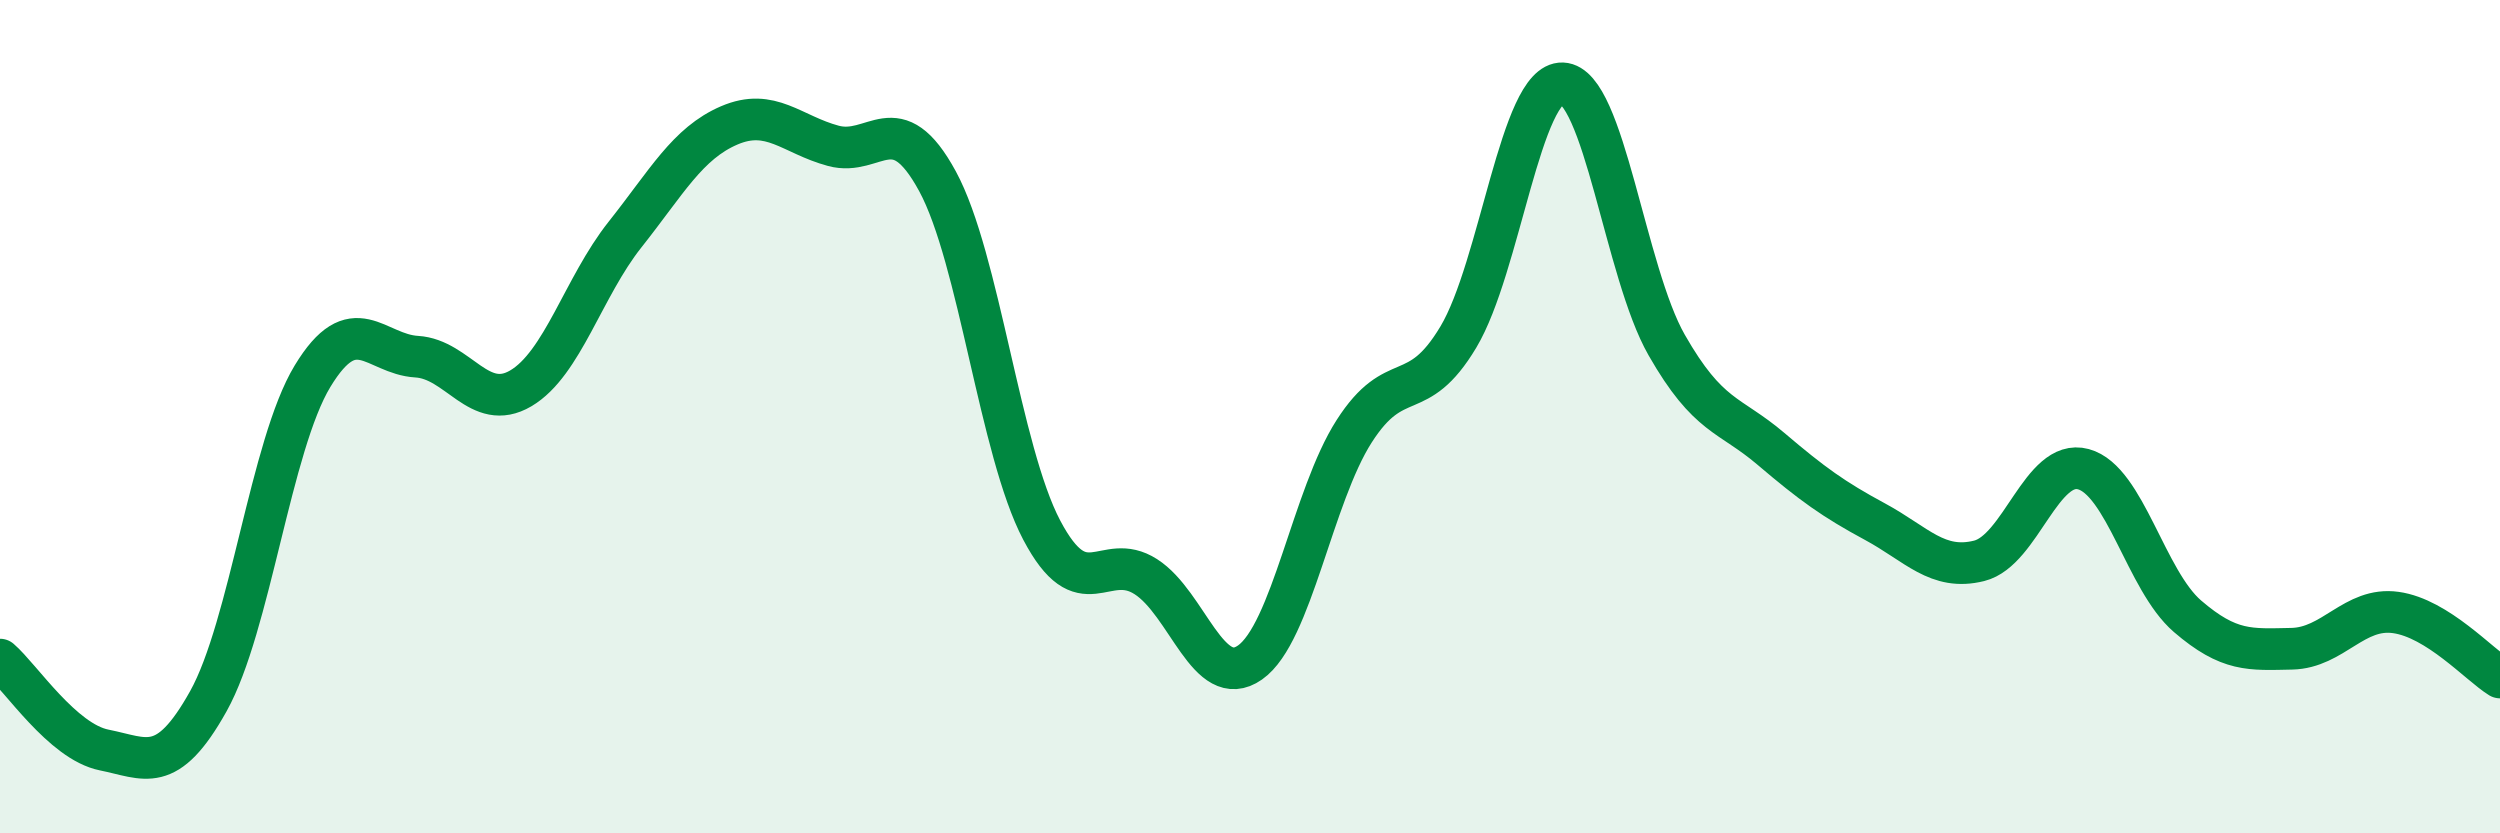
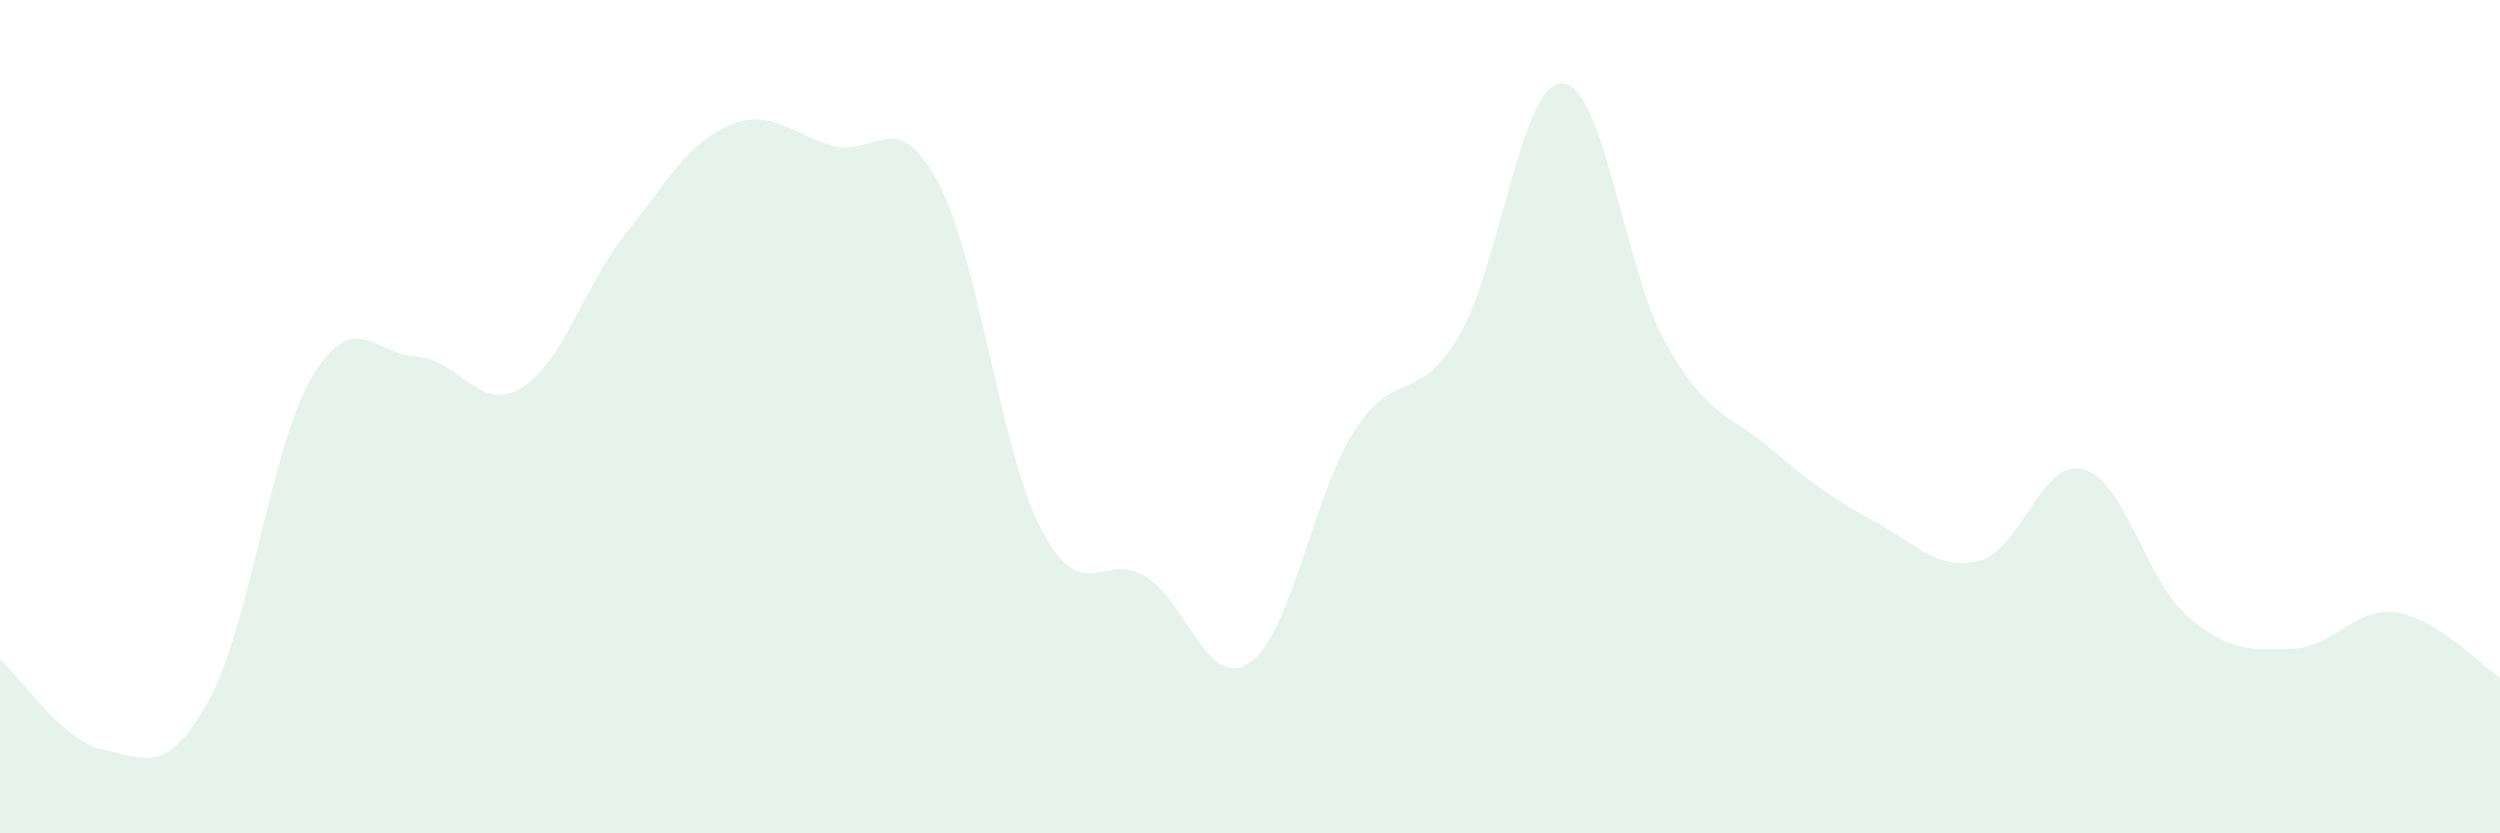
<svg xmlns="http://www.w3.org/2000/svg" width="60" height="20" viewBox="0 0 60 20">
  <path d="M 0,15.83 C 0.5,16.26 1.5,17.8 2.5,18 C 3.5,18.2 4,18.62 5,16.83 C 6,15.04 6.5,10.68 7.5,9.03 C 8.5,7.38 9,8.5 10,8.56 C 11,8.62 11.5,9.91 12.5,9.32 C 13.5,8.73 14,6.89 15,5.63 C 16,4.37 16.5,3.44 17.5,3.01 C 18.5,2.58 19,3.23 20,3.5 C 21,3.77 21.5,2.51 22.5,4.35 C 23.5,6.19 24,10.82 25,12.72 C 26,14.62 26.5,13.2 27.5,13.84 C 28.5,14.48 29,16.6 30,15.9 C 31,15.2 31.5,11.91 32.5,10.35 C 33.5,8.79 34,9.76 35,8.09 C 36,6.42 36.5,1.96 37.5,2 C 38.5,2.04 39,6.53 40,8.28 C 41,10.03 41.5,9.92 42.5,10.77 C 43.5,11.62 44,11.98 45,12.52 C 46,13.06 46.5,13.71 47.5,13.46 C 48.5,13.21 49,10.99 50,11.26 C 51,11.53 51.5,13.93 52.5,14.79 C 53.5,15.65 54,15.59 55,15.57 C 56,15.55 56.5,14.56 57.5,14.7 C 58.5,14.84 59.5,15.95 60,16.26L60 20L0 20Z" fill="#008740" opacity="0.1" stroke-linecap="round" stroke-linejoin="round" />
-   <path d="M 0,15.83 C 0.5,16.26 1.5,17.8 2.5,18 C 3.5,18.2 4,18.62 5,16.83 C 6,15.04 6.5,10.68 7.5,9.03 C 8.5,7.38 9,8.5 10,8.56 C 11,8.62 11.5,9.91 12.5,9.32 C 13.5,8.73 14,6.89 15,5.63 C 16,4.37 16.5,3.44 17.5,3.01 C 18.5,2.58 19,3.23 20,3.5 C 21,3.77 21.5,2.51 22.5,4.35 C 23.5,6.19 24,10.82 25,12.72 C 26,14.62 26.5,13.2 27.5,13.84 C 28.5,14.48 29,16.6 30,15.9 C 31,15.2 31.5,11.91 32.5,10.35 C 33.5,8.79 34,9.76 35,8.09 C 36,6.42 36.5,1.96 37.5,2 C 38.5,2.04 39,6.53 40,8.28 C 41,10.03 41.5,9.92 42.5,10.77 C 43.5,11.62 44,11.98 45,12.52 C 46,13.06 46.5,13.71 47.5,13.46 C 48.5,13.21 49,10.99 50,11.26 C 51,11.53 51.5,13.93 52.5,14.79 C 53.5,15.65 54,15.59 55,15.57 C 56,15.55 56.5,14.56 57.5,14.7 C 58.5,14.84 59.5,15.95 60,16.26" stroke="#008740" stroke-width="1" fill="none" stroke-linecap="round" stroke-linejoin="round" />
</svg>